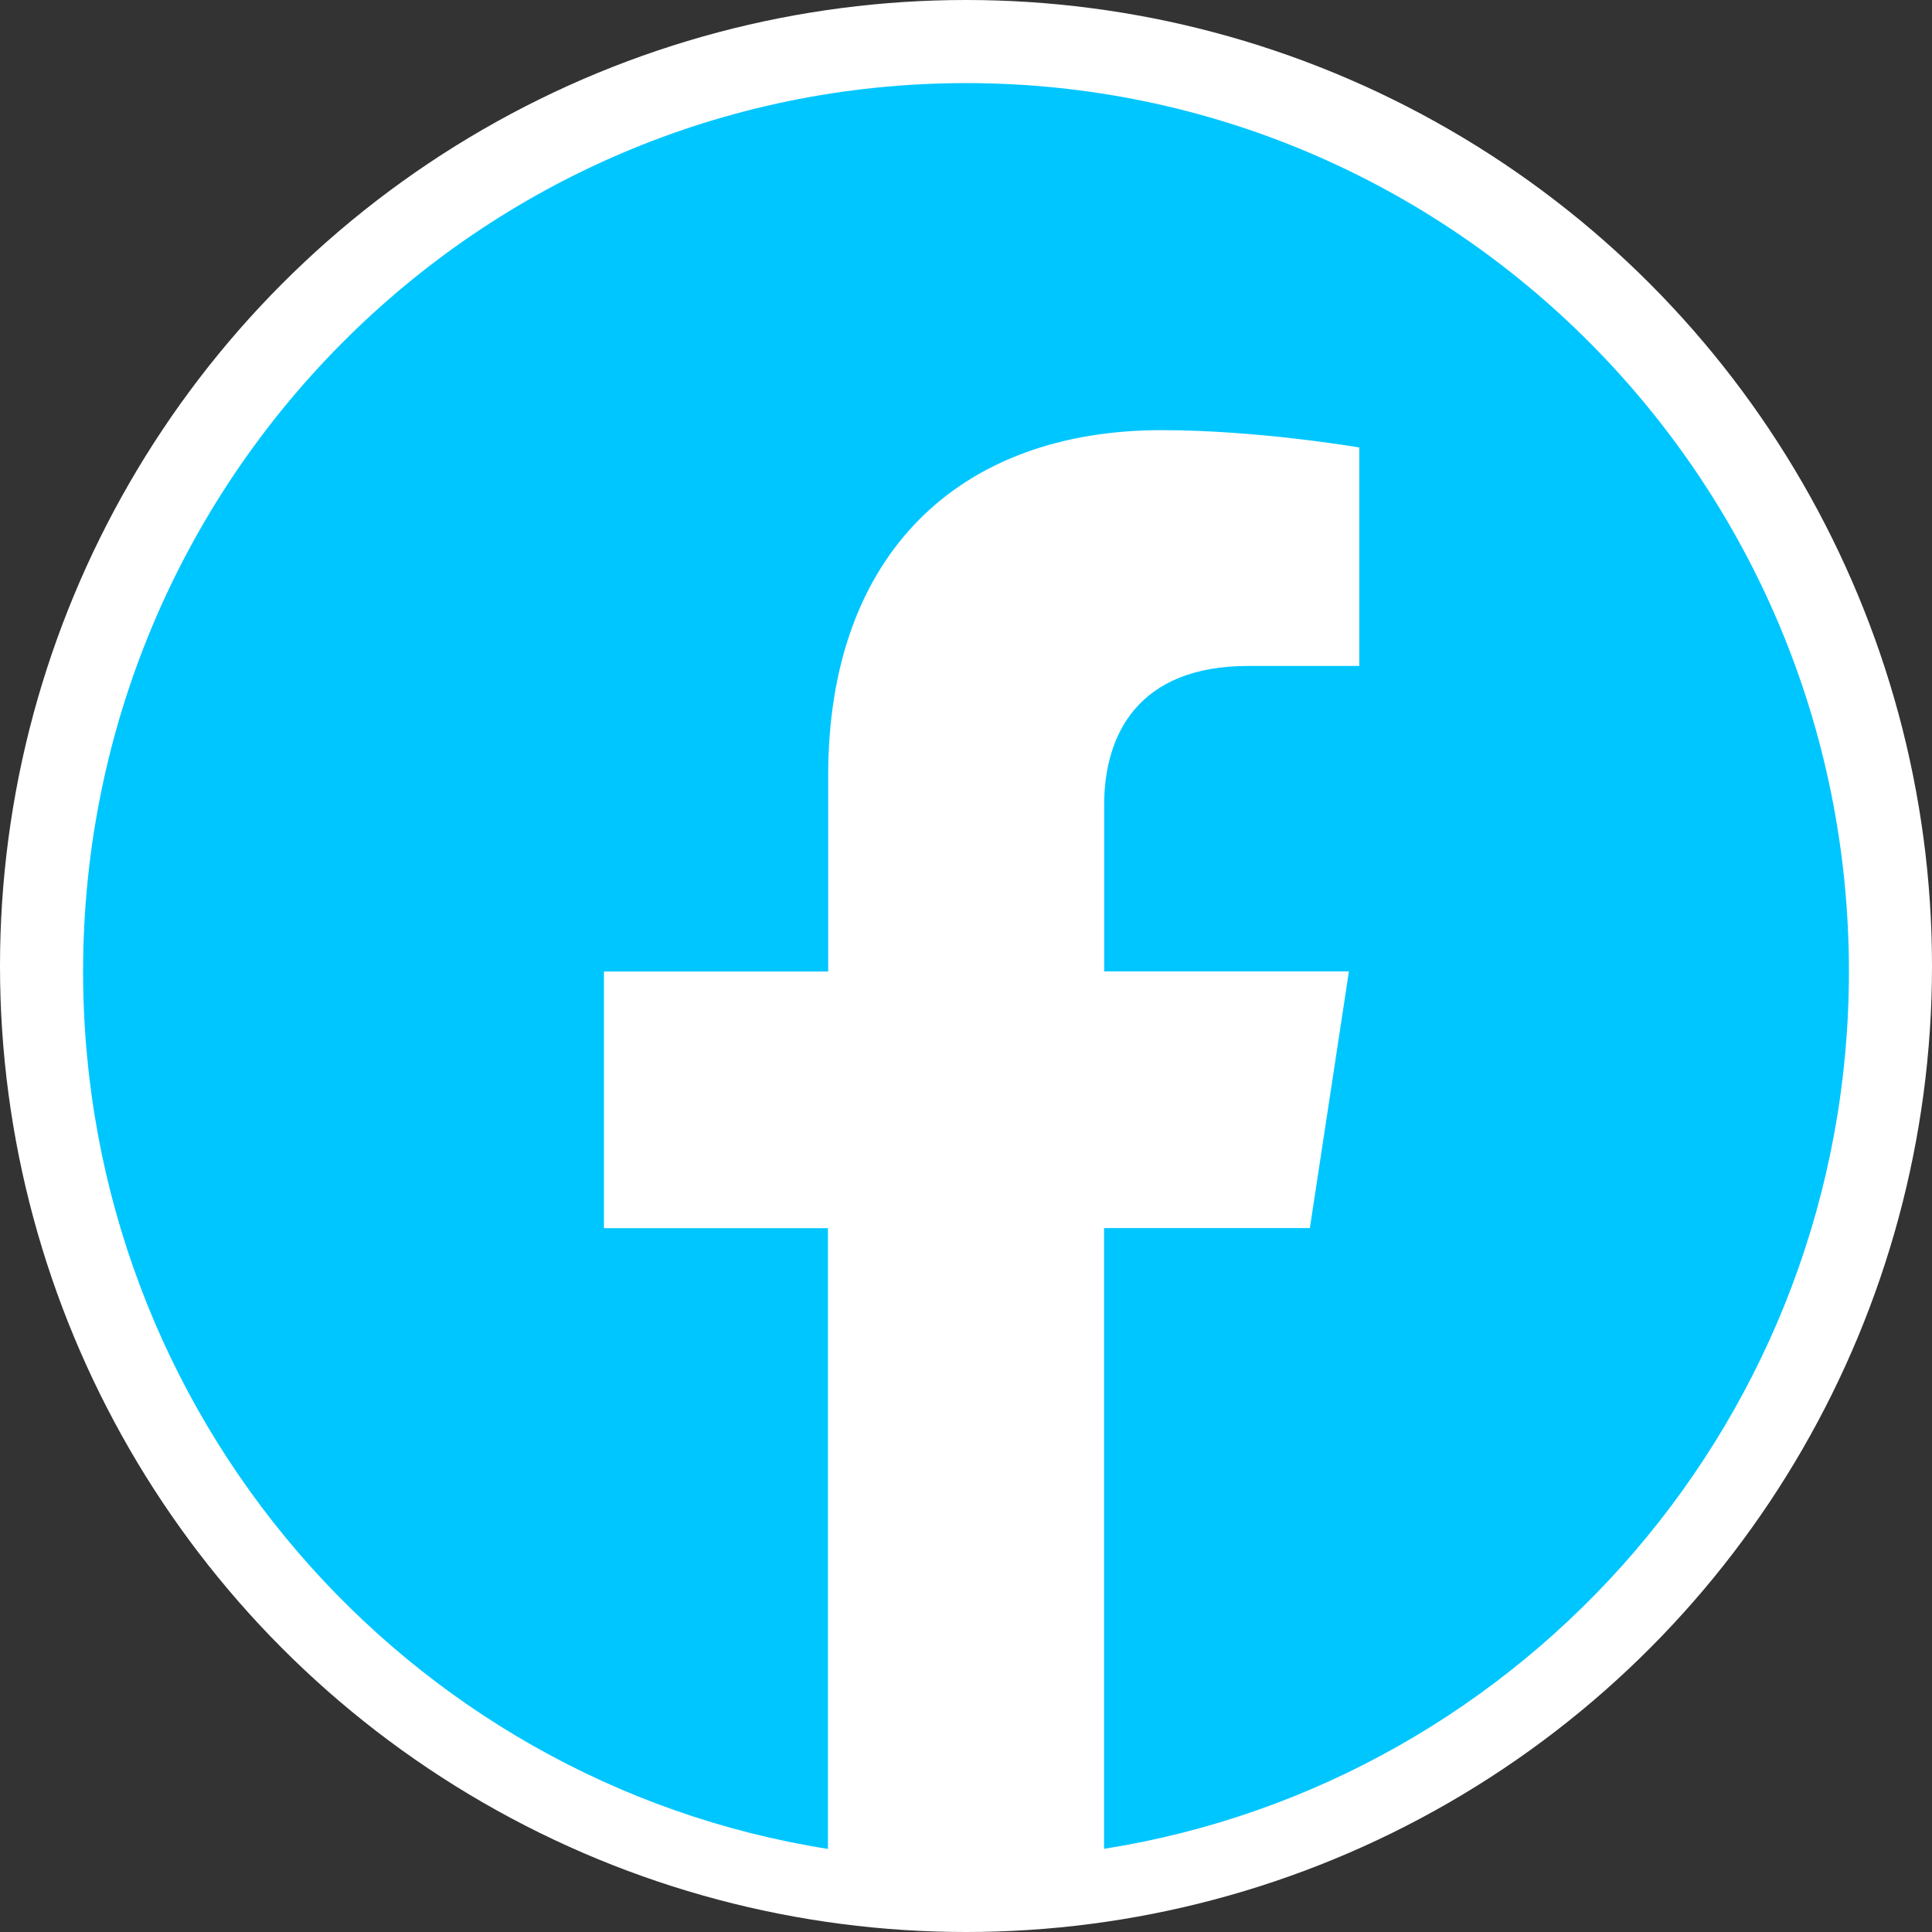
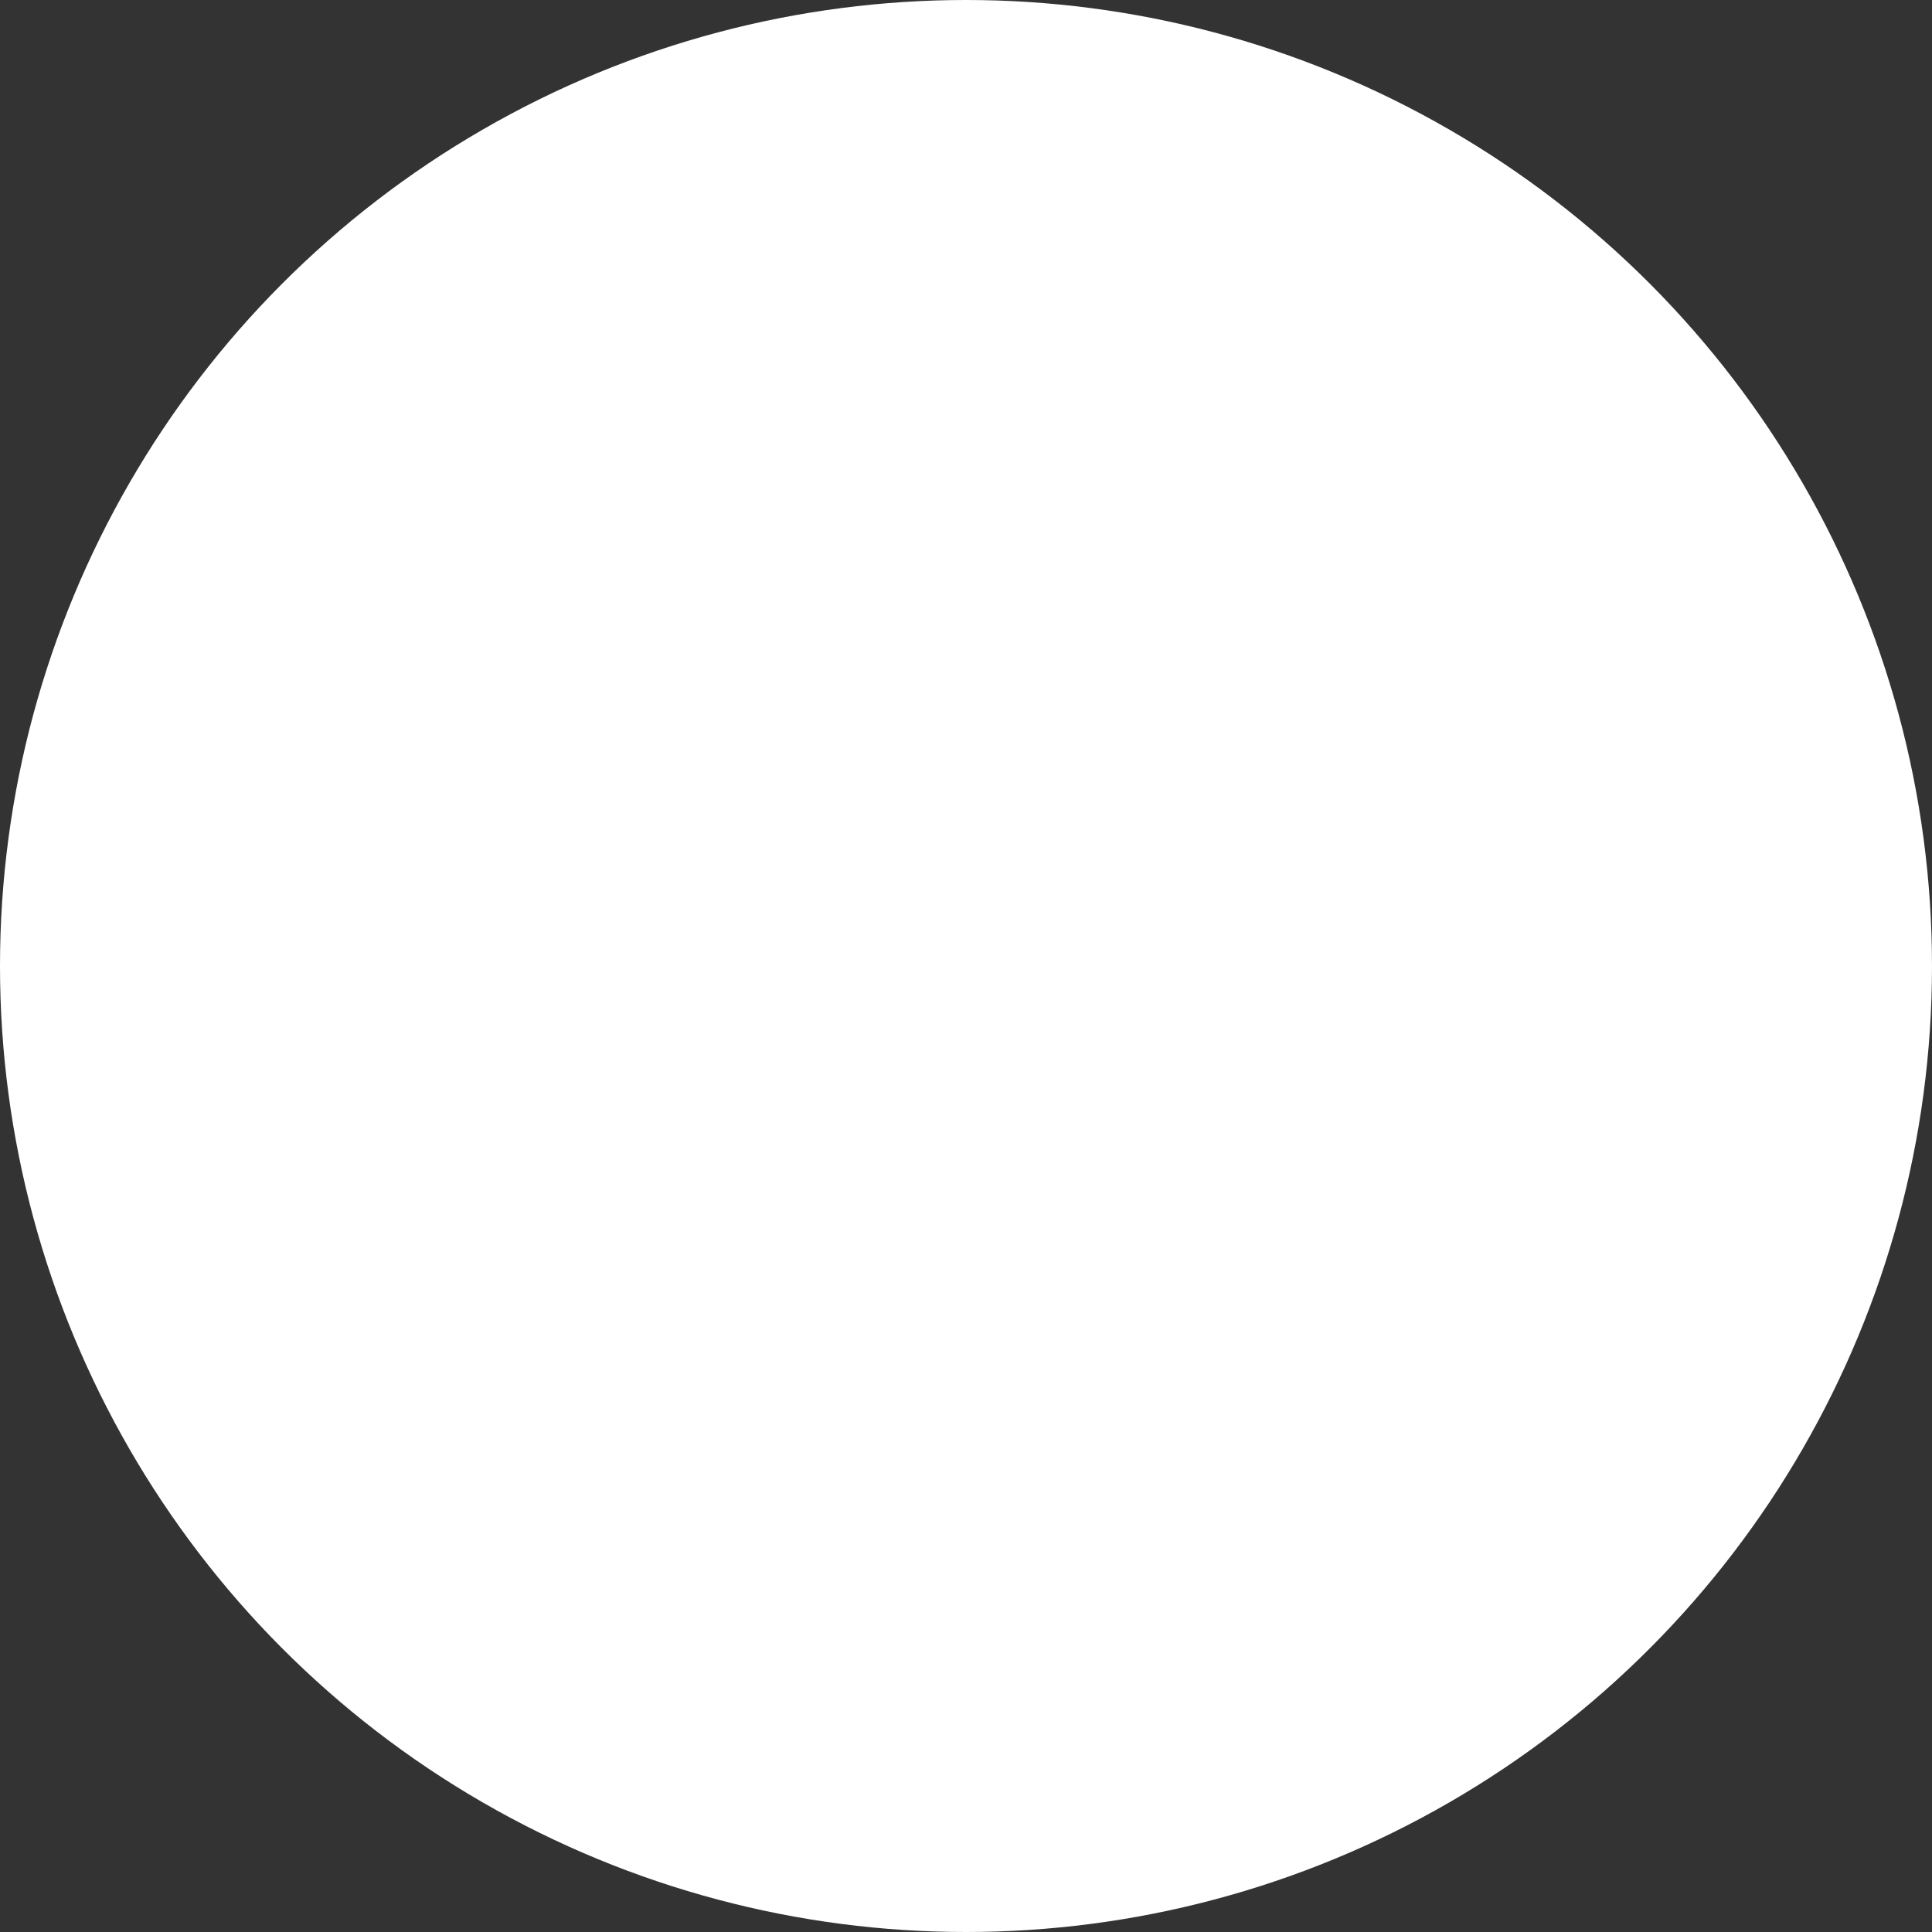
<svg xmlns="http://www.w3.org/2000/svg" width="149" height="149" viewBox="0 0 149 149" fill="none">
  <rect x="0" y="0" width="149" height="149" fill="#333333" stroke="none" />
  <circle cx="74.5" cy="74.5" r="74.5" fill="white" />
-   <path d="M142.593 74.918C142.593 37.08 112.108 6.409 74.509 6.409C36.893 6.417 6.409 37.08 6.409 74.926C6.409 109.113 31.31 137.453 63.854 142.593V94.722H46.578V74.926H63.871V59.82C63.871 42.655 74.041 33.174 89.59 33.174C97.045 33.174 104.832 34.51 104.832 34.51V51.361H96.245C87.794 51.361 85.156 56.646 85.156 62.067V74.918H104.032L101.019 94.713H85.147V142.585C117.691 137.444 142.593 109.104 142.593 74.918Z" fill="#00C6FF" />
</svg>